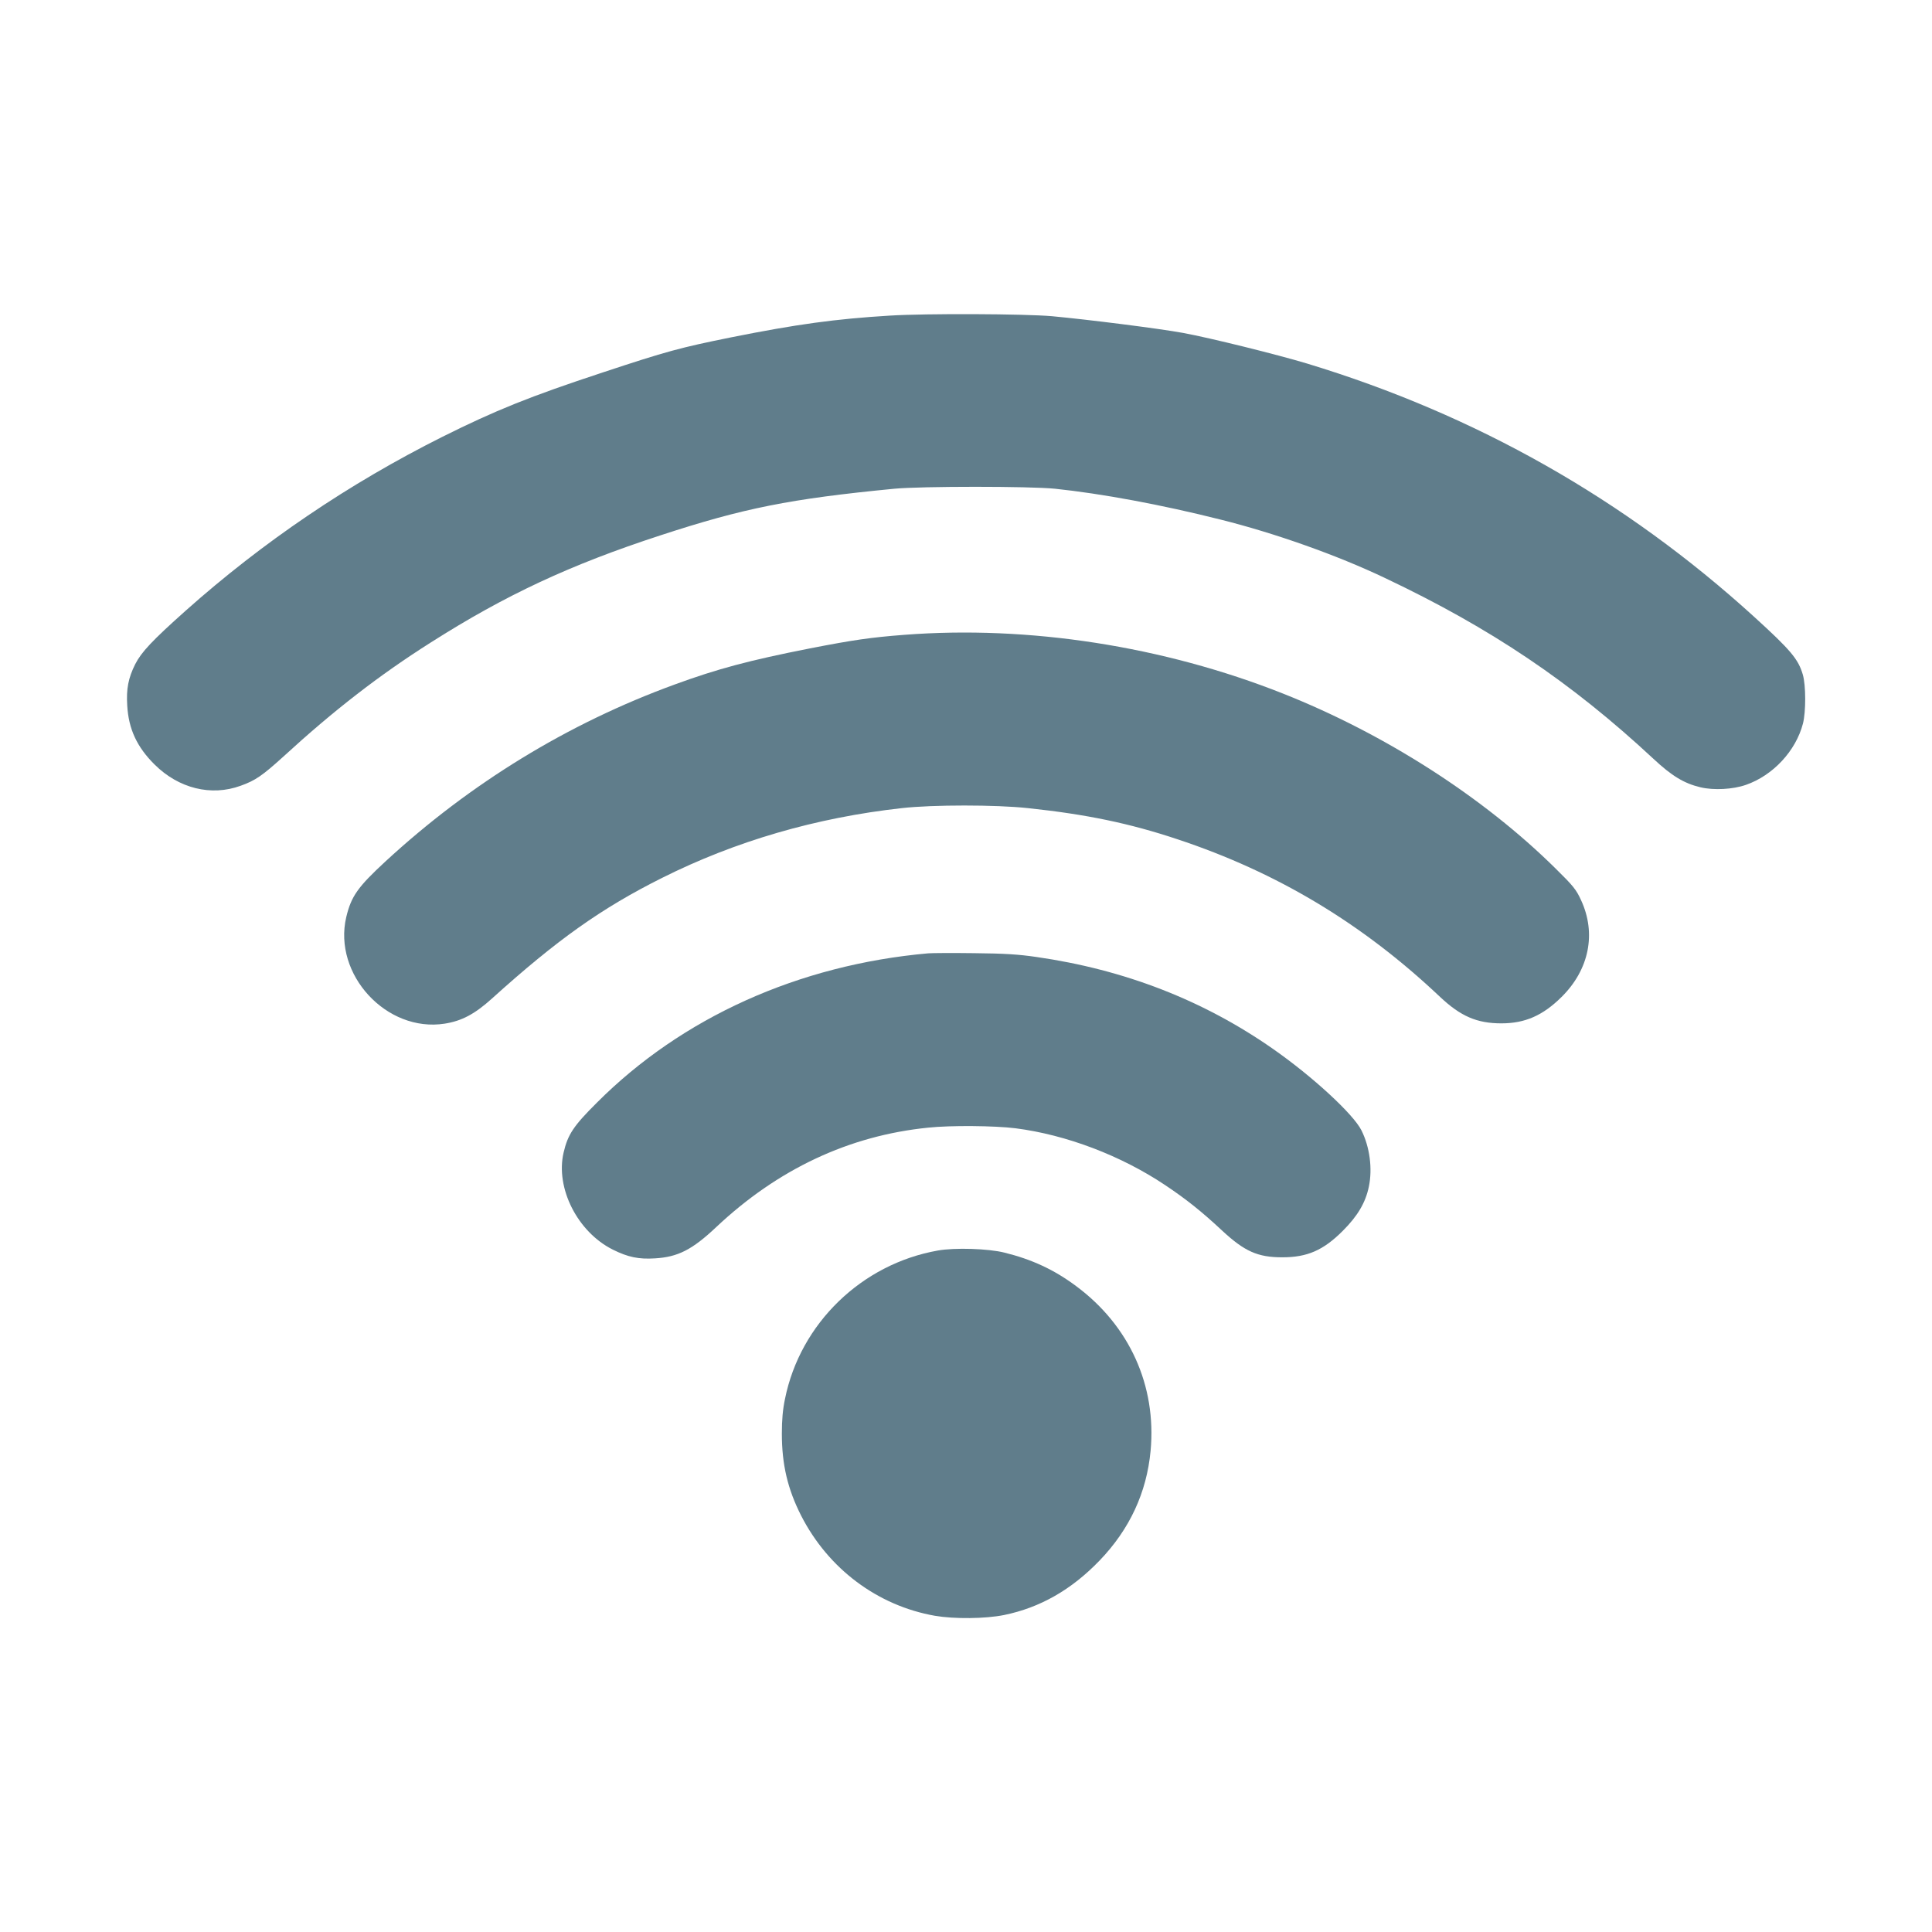
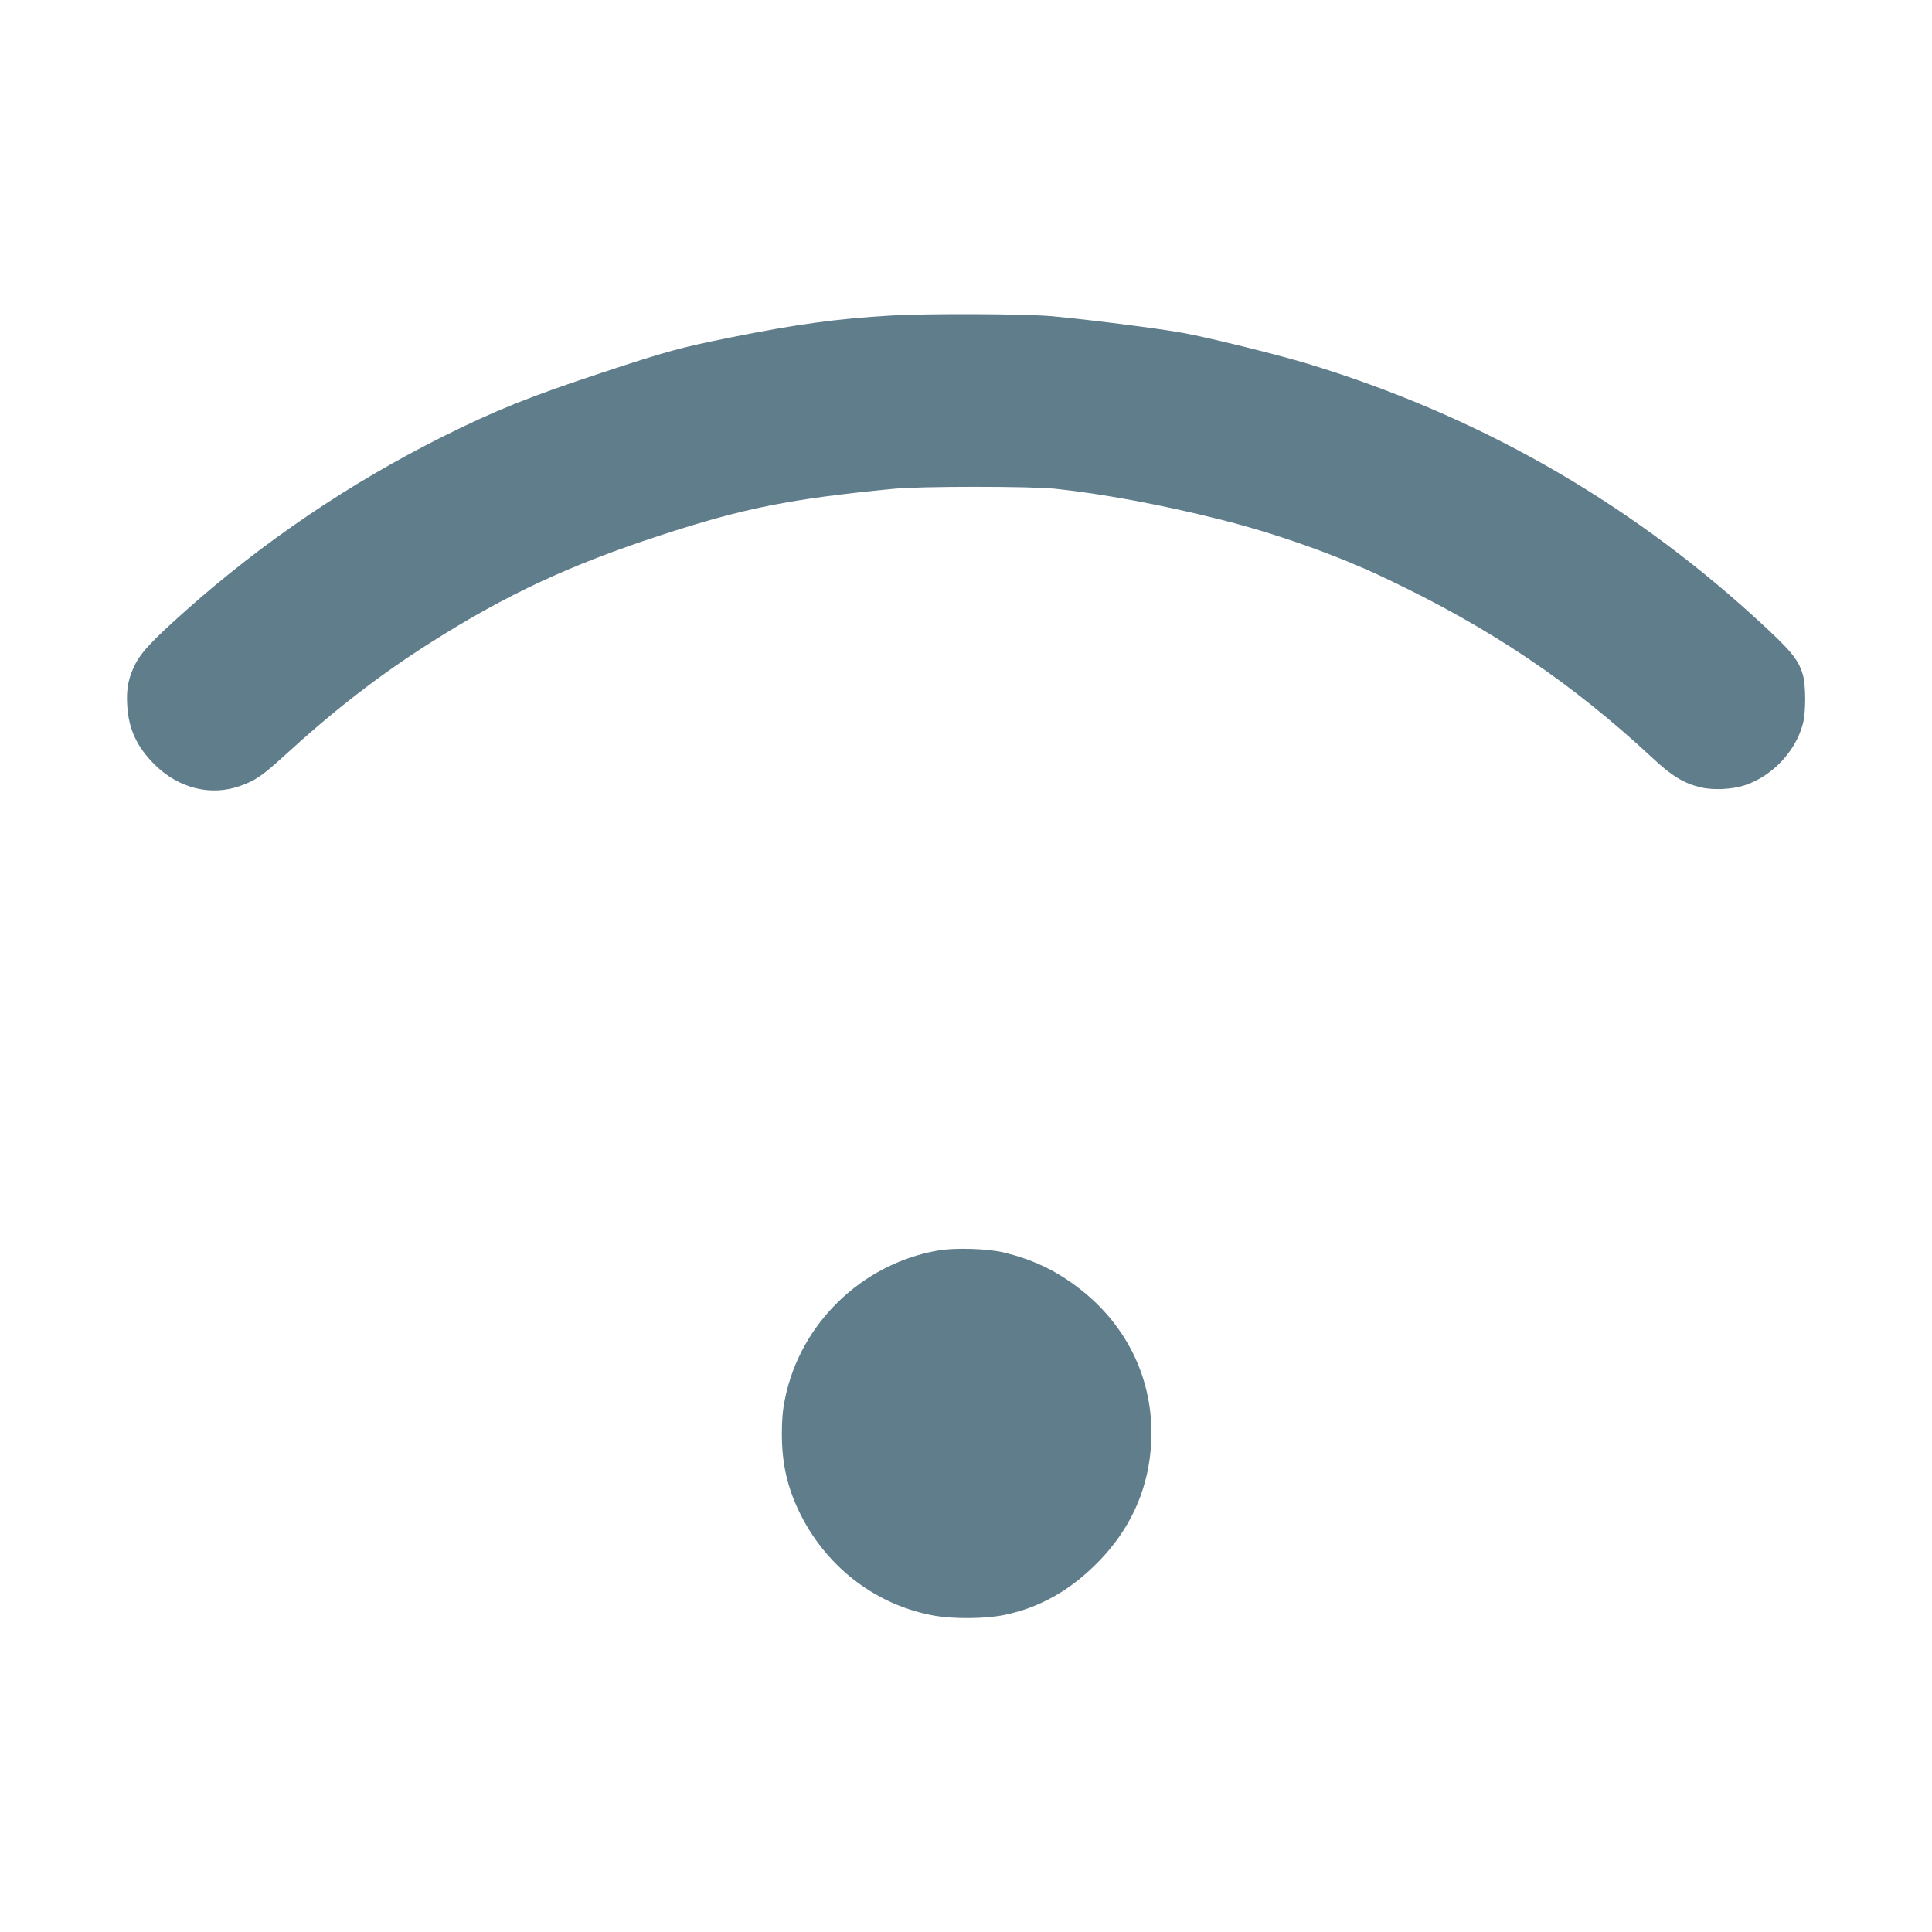
<svg xmlns="http://www.w3.org/2000/svg" version="1.0" width="1280pt" height="1280pt" viewBox="0 0 1280 1280" preserveAspectRatio="xMidYMid meet">
  <g transform="translate(0,1280) scale(0.1,-0.1)" fill="#607d8b" stroke="none">
    <path d="M5895 10709 c-361 -22 -616 -57 -1051 -144 -337 -68 -426 -92 -849 -232 -486 -160 -713 -252 -1064 -427 -619 -310 -1190 -697 -1701 -1152 -222 -198 -293 -274 -334 -354 -46 -92 -60 -164 -53 -275 9 -156 65 -275 181 -390 160 -159 375 -212 570 -141 98 35 144 67 283 193 335 307 634 539 978 757 494 314 922 514 1520 709 553 181 859 242 1550 309 178 17 899 17 1065 0 306 -32 707 -106 1095 -204 361 -90 773 -236 1090 -387 703 -333 1234 -691 1778 -1197 123 -115 204 -164 313 -190 88 -21 215 -14 301 16 179 62 331 225 378 406 20 78 20 254 -1 325 -30 102 -79 161 -324 384 -854 777 -1842 1337 -2959 1676 -206 62 -643 170 -821 203 -157 29 -632 89 -870 111 -179 16 -834 19 -1075 4z" />
-     <path d="M5990 8594 c-221 -17 -338 -34 -625 -90 -401 -79 -611 -135 -895 -239 -707 -258 -1353 -653 -1916 -1172 -184 -170 -227 -231 -260 -369 -89 -380 267 -766 652 -706 114 18 200 64 314 167 432 390 725 598 1127 799 485 243 1020 399 1588 462 203 23 623 23 835 0 388 -41 675 -101 990 -206 661 -219 1226 -558 1741 -1045 136 -128 244 -175 406 -175 157 0 275 52 399 175 183 181 231 421 129 641 -32 70 -51 94 -168 209 -478 473 -1131 892 -1807 1160 -792 314 -1685 453 -2510 389z" />
-     <path d="M6150 6484 c-858 -76 -1632 -425 -2195 -989 -155 -154 -193 -211 -221 -331 -55 -235 92 -526 326 -643 100 -50 172 -65 280 -58 151 9 246 57 405 207 409 385 880 606 1404 659 150 16 441 13 578 -4 337 -43 700 -181 993 -377 139 -93 241 -174 379 -303 147 -136 234 -175 396 -175 166 0 272 46 401 175 99 99 151 187 173 293 25 119 6 263 -49 373 -54 108 -323 356 -585 539 -462 323 -984 526 -1570 610 -117 17 -208 23 -410 25 -143 2 -280 1 -305 -1z" />
+     <path d="M5990 8594 z" />
    <path d="M6214 4515 c-505 -89 -912 -483 -1013 -982 -15 -71 -21 -139 -21 -231 0 -204 38 -367 128 -544 180 -352 506 -596 886 -663 129 -22 334 -20 458 5 239 49 446 167 633 361 199 207 312 450 338 727 40 432 -140 829 -493 1091 -146 109 -293 177 -475 222 -107 27 -330 34 -441 14z" />
  </g>
</svg>